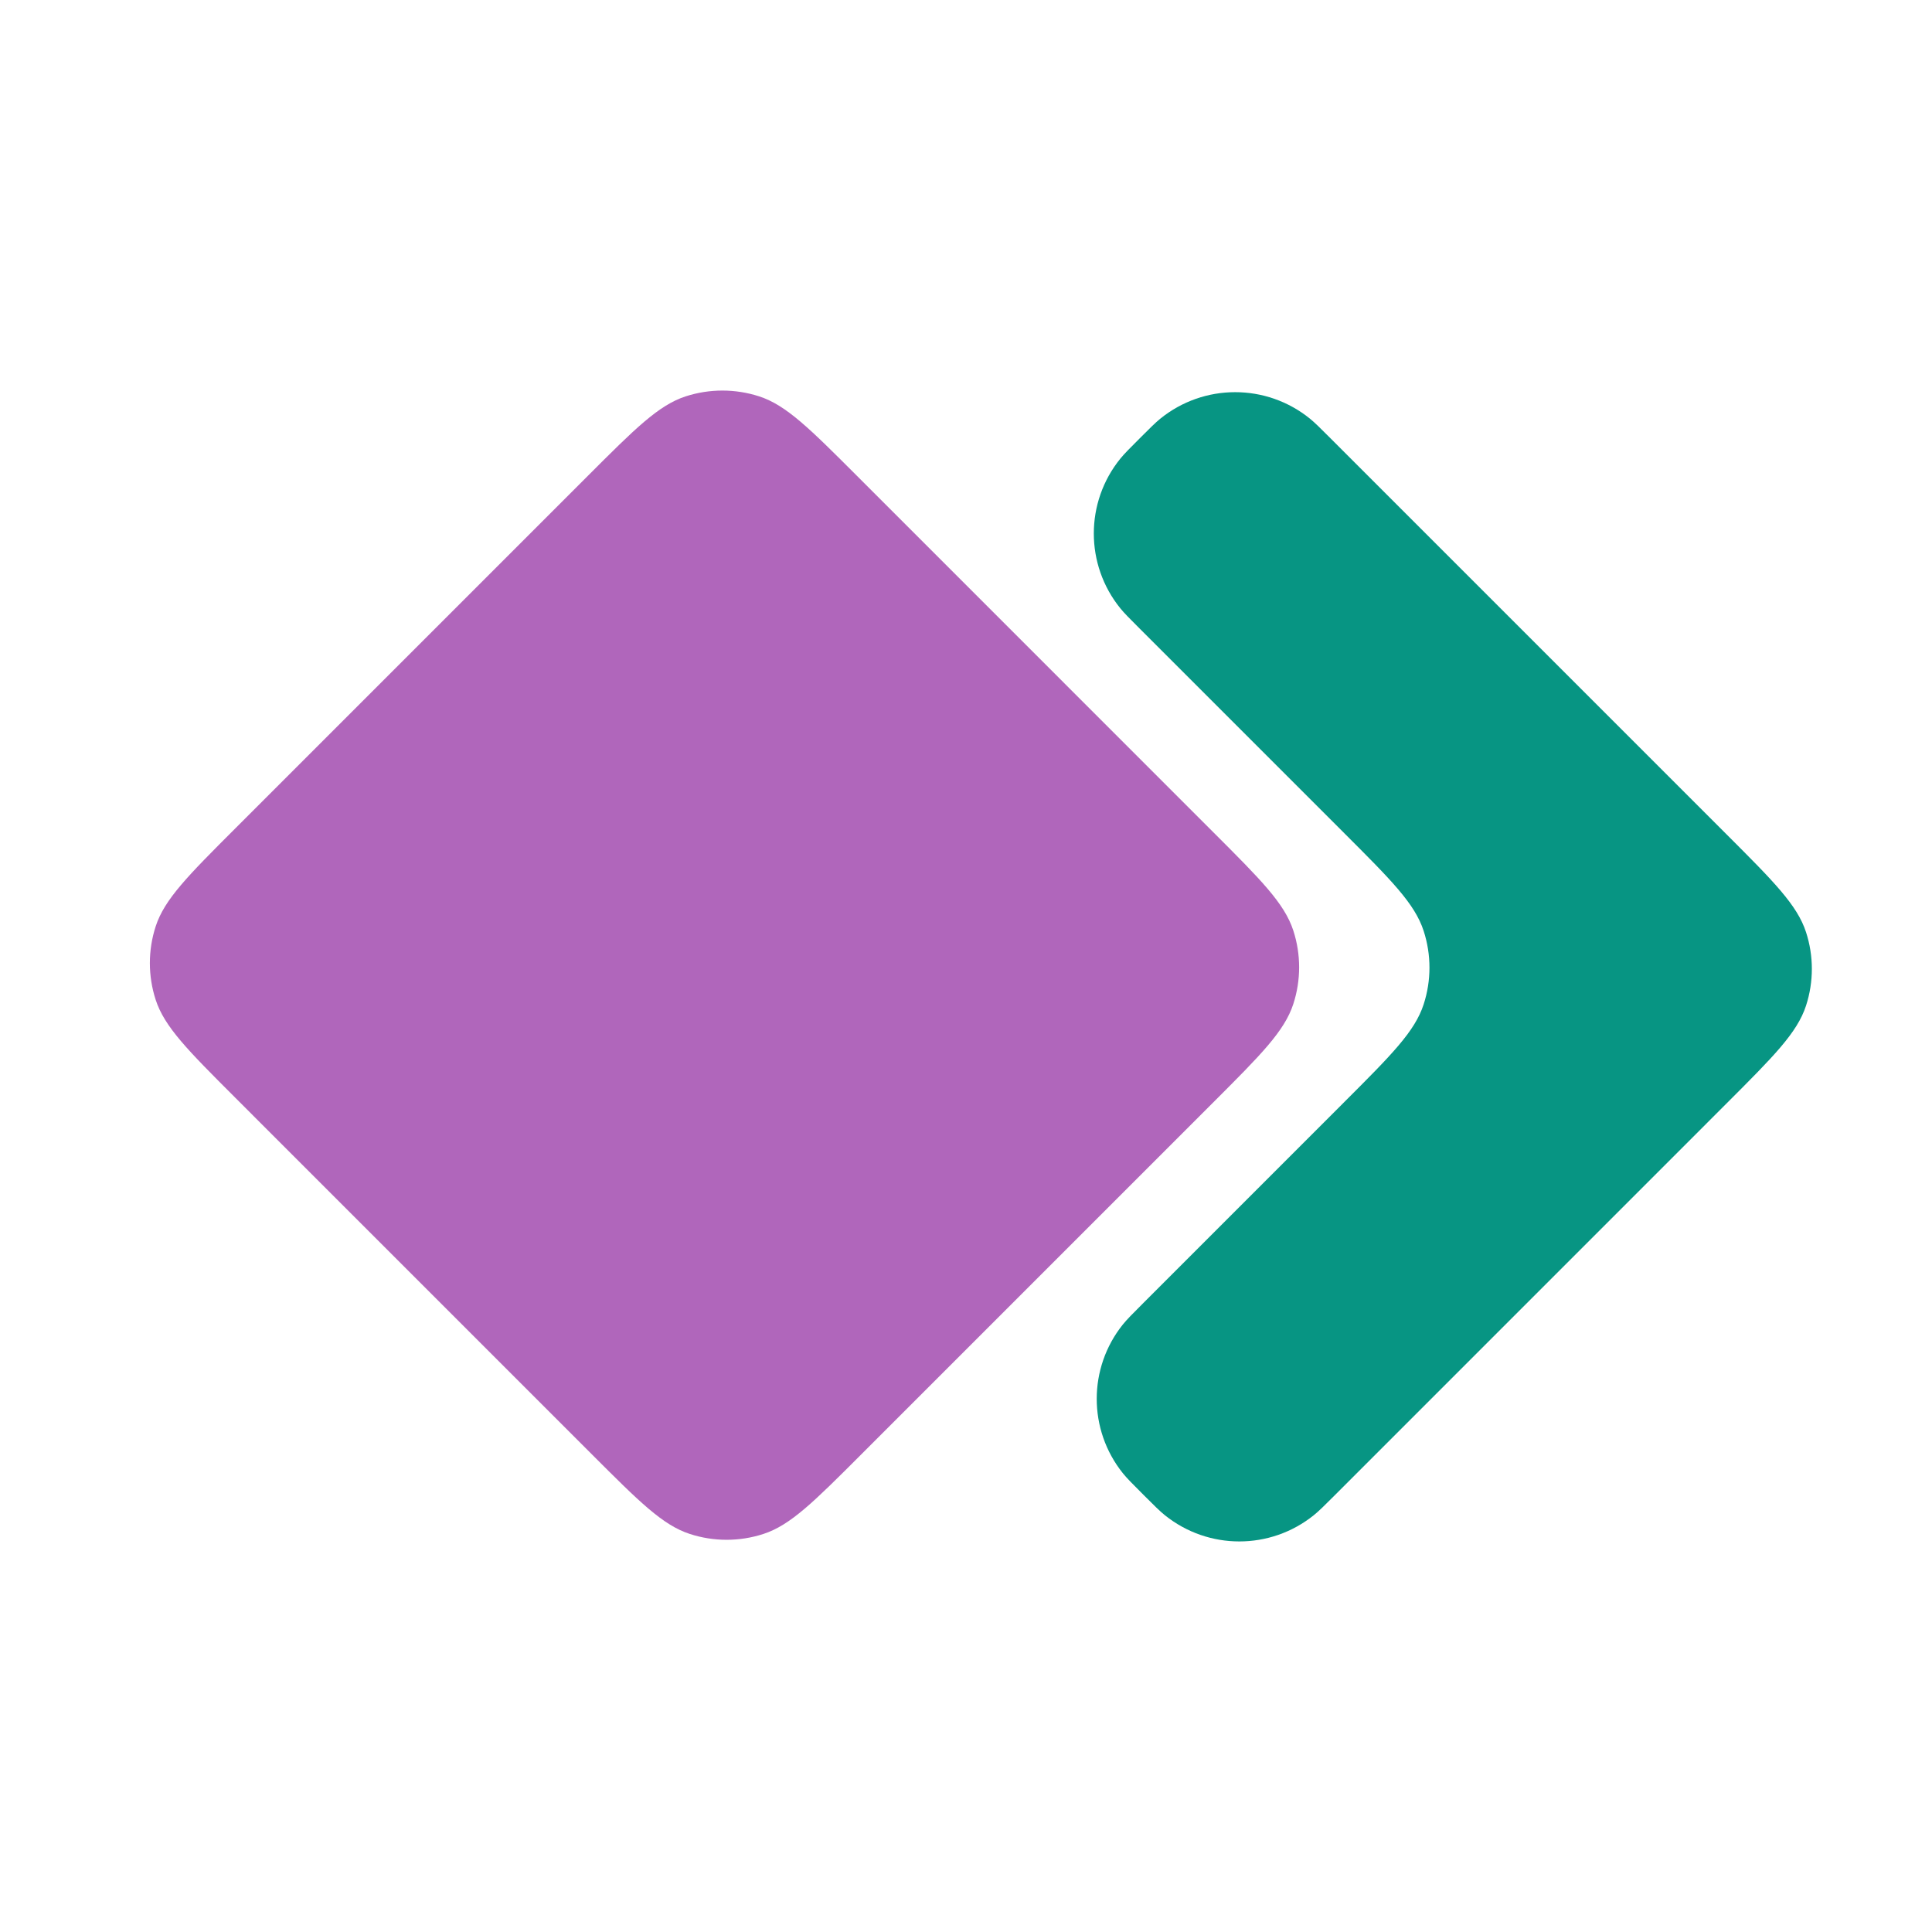
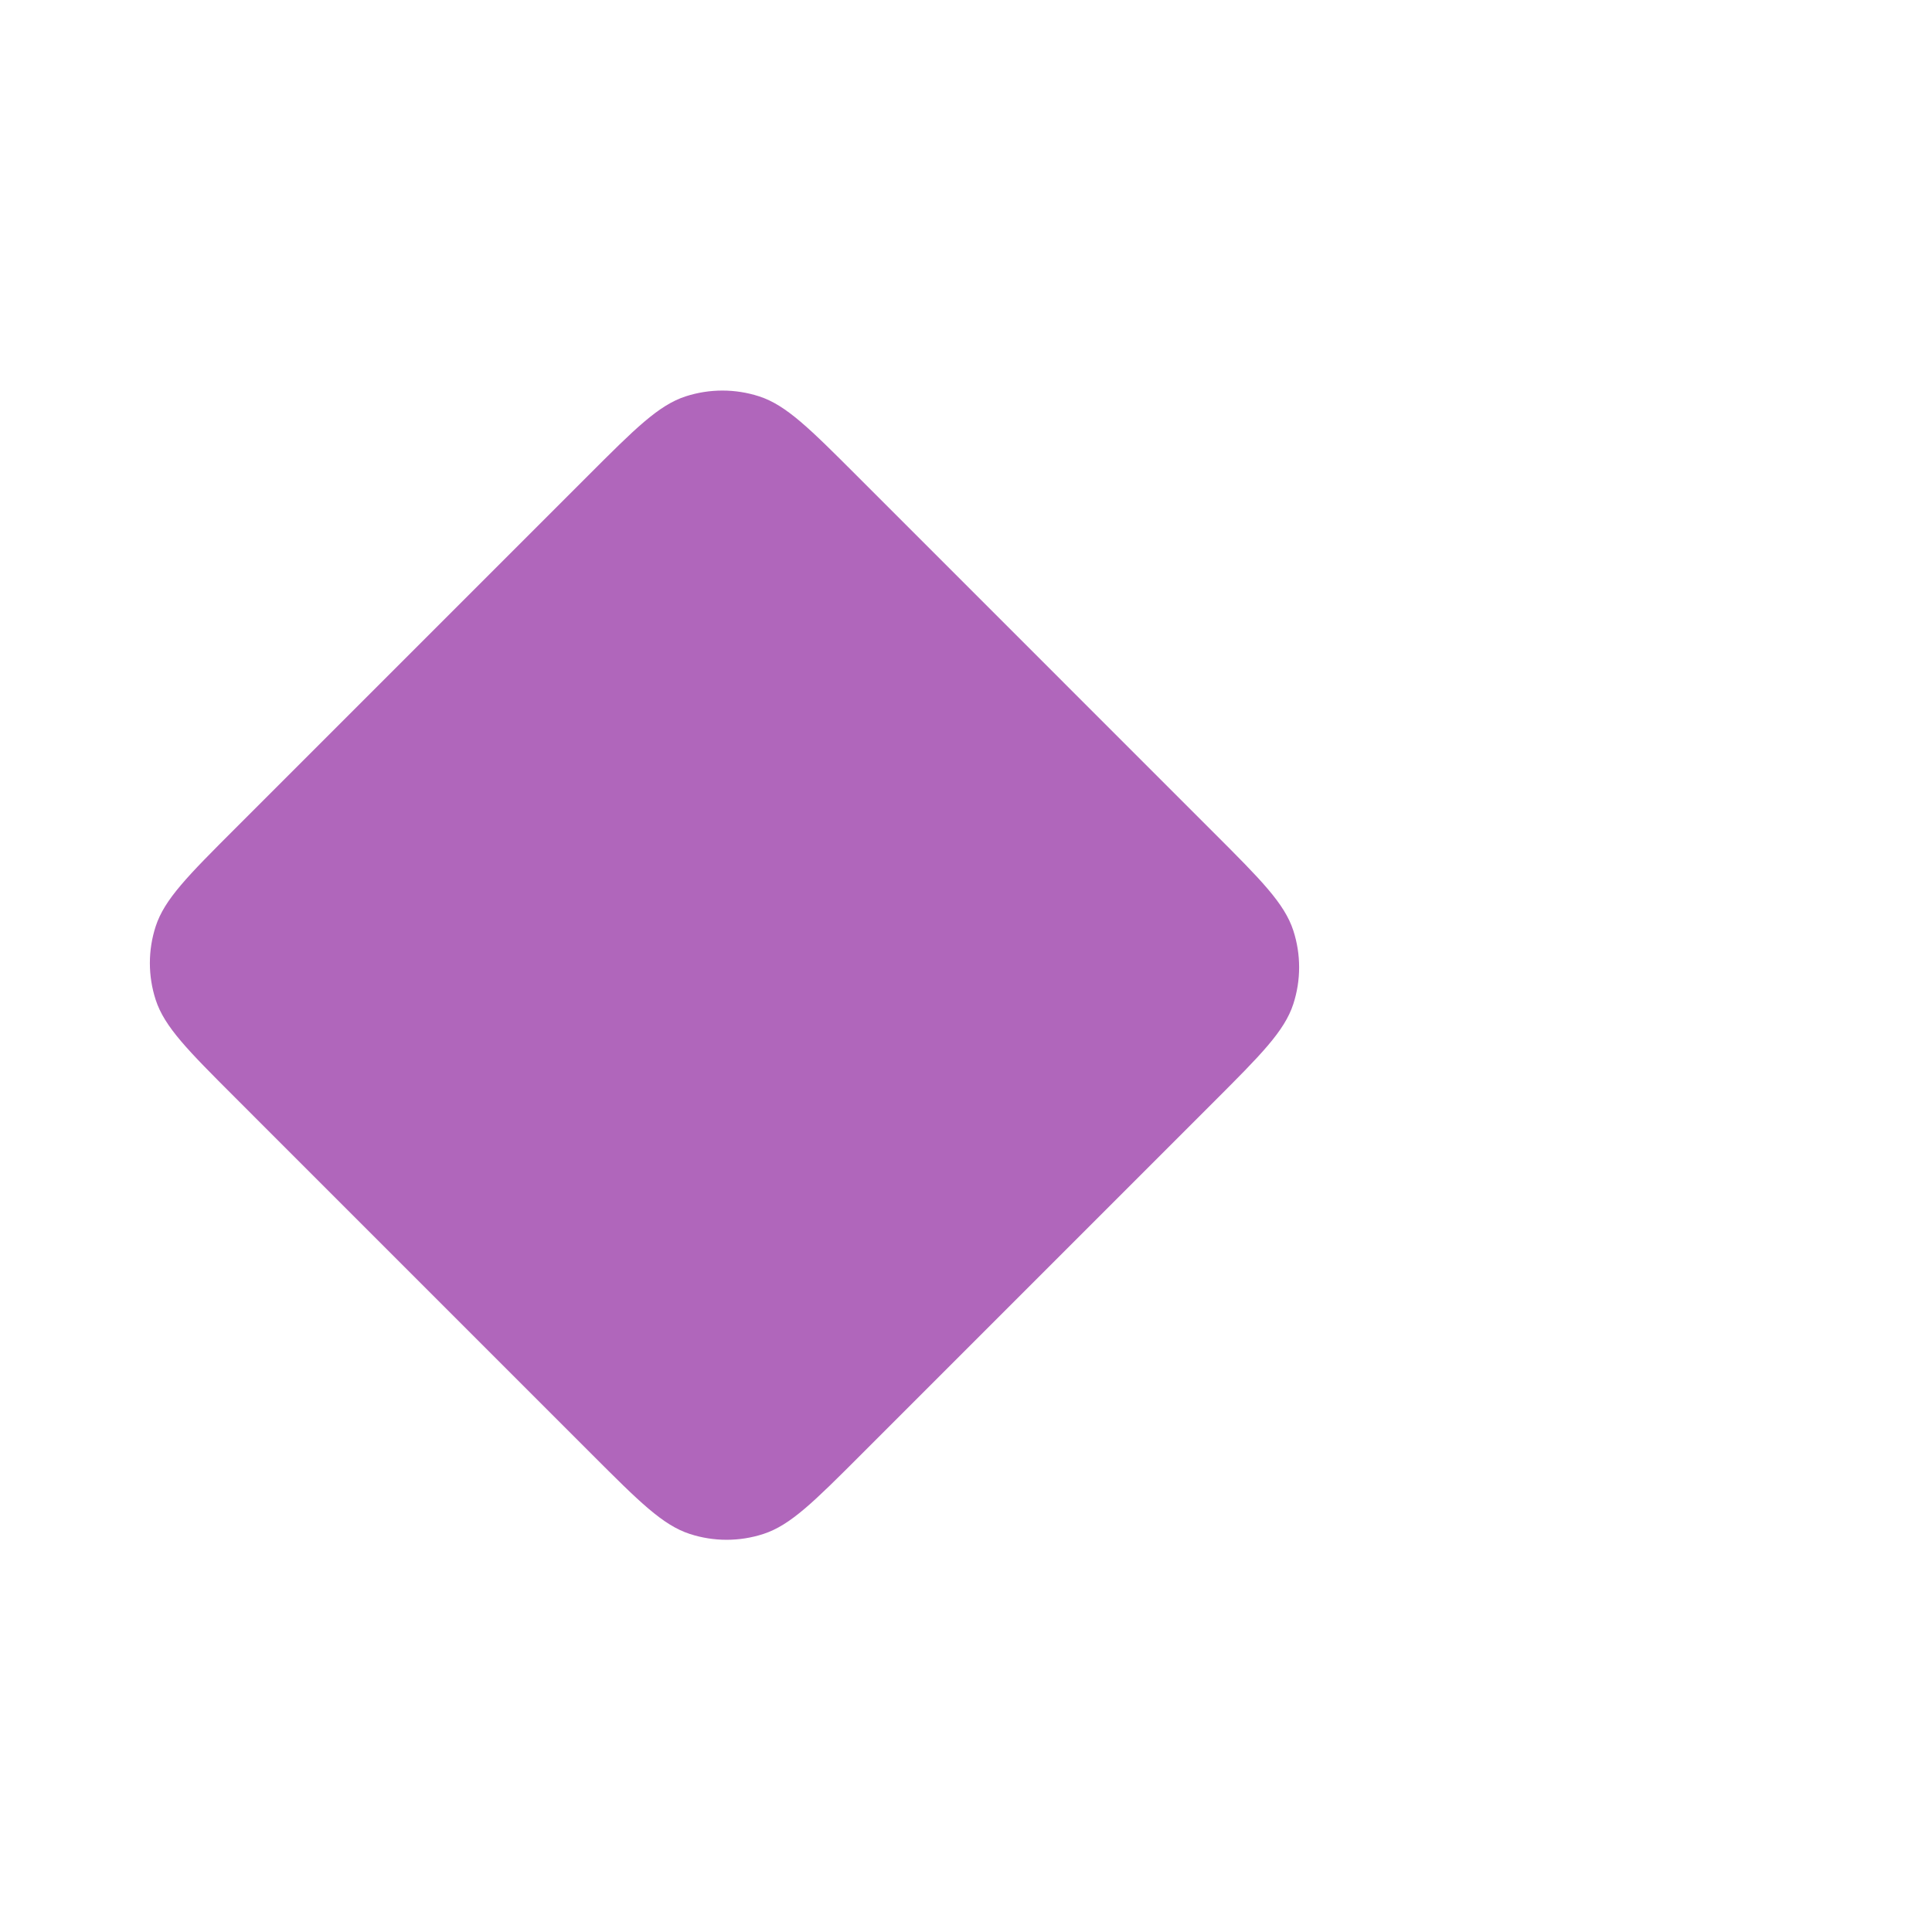
<svg xmlns="http://www.w3.org/2000/svg" version="1.1" width="65" height="65">
  <svg width="65" height="65" viewBox="0 0 65 65" fill="none">
-     <path d="M38.349 14.743C37.999 15.093 37.824 15.268 37.692 15.431C36.503 16.899 36.503 18.998 37.692 20.466C37.824 20.629 37.999 20.804 38.349 21.154L45.224 28.029C46.809 29.613 47.601 30.405 47.897 31.319C48.158 32.122 48.158 32.987 47.897 33.791C47.601 34.704 46.809 35.496 45.224 37.08L38.469 43.836C38.099 44.206 37.914 44.391 37.775 44.564C36.606 46.025 36.606 48.101 37.775 49.562C37.914 49.735 38.099 49.92 38.469 50.29C38.839 50.66 39.024 50.845 39.197 50.983C40.658 52.152 42.734 52.152 44.194 50.983C44.367 50.845 44.553 50.66 44.923 50.29L58.089 37.123C59.673 35.539 60.465 34.747 60.762 33.834C61.023 33.03 61.023 32.165 60.762 31.362C60.465 30.448 59.673 29.656 58.089 28.072L44.76 14.743C44.41 14.393 44.235 14.218 44.072 14.086C42.604 12.897 40.505 12.897 39.037 14.086C38.874 14.218 38.699 14.393 38.349 14.743Z" fill="#079583" />
    <path d="M7.911 27.876C6.327 29.46 5.535 30.253 5.238 31.166C4.977 31.969 4.977 32.834 5.238 33.638C5.535 34.551 6.327 35.343 7.911 36.927L19.92 48.937C21.504 50.521 22.296 51.313 23.21 51.609C24.013 51.87 24.878 51.87 25.682 51.609C26.595 51.313 27.387 50.521 28.971 48.937L40.839 37.069C42.423 35.484 43.215 34.692 43.512 33.779C43.773 32.976 43.773 32.11 43.512 31.307C43.215 30.394 42.423 29.602 40.839 28.018L28.83 16.008C27.246 14.424 26.454 13.632 25.541 13.335C24.737 13.075 23.872 13.075 23.069 13.335C22.155 13.632 21.363 14.424 19.779 16.008L7.911 27.876Z" fill="#B066BB" />
  </svg>
  <style>@media (prefers-color-scheme: light) { :root { filter: none; } }
@media (prefers-color-scheme: dark) { :root { filter: none; } }
</style>
</svg>